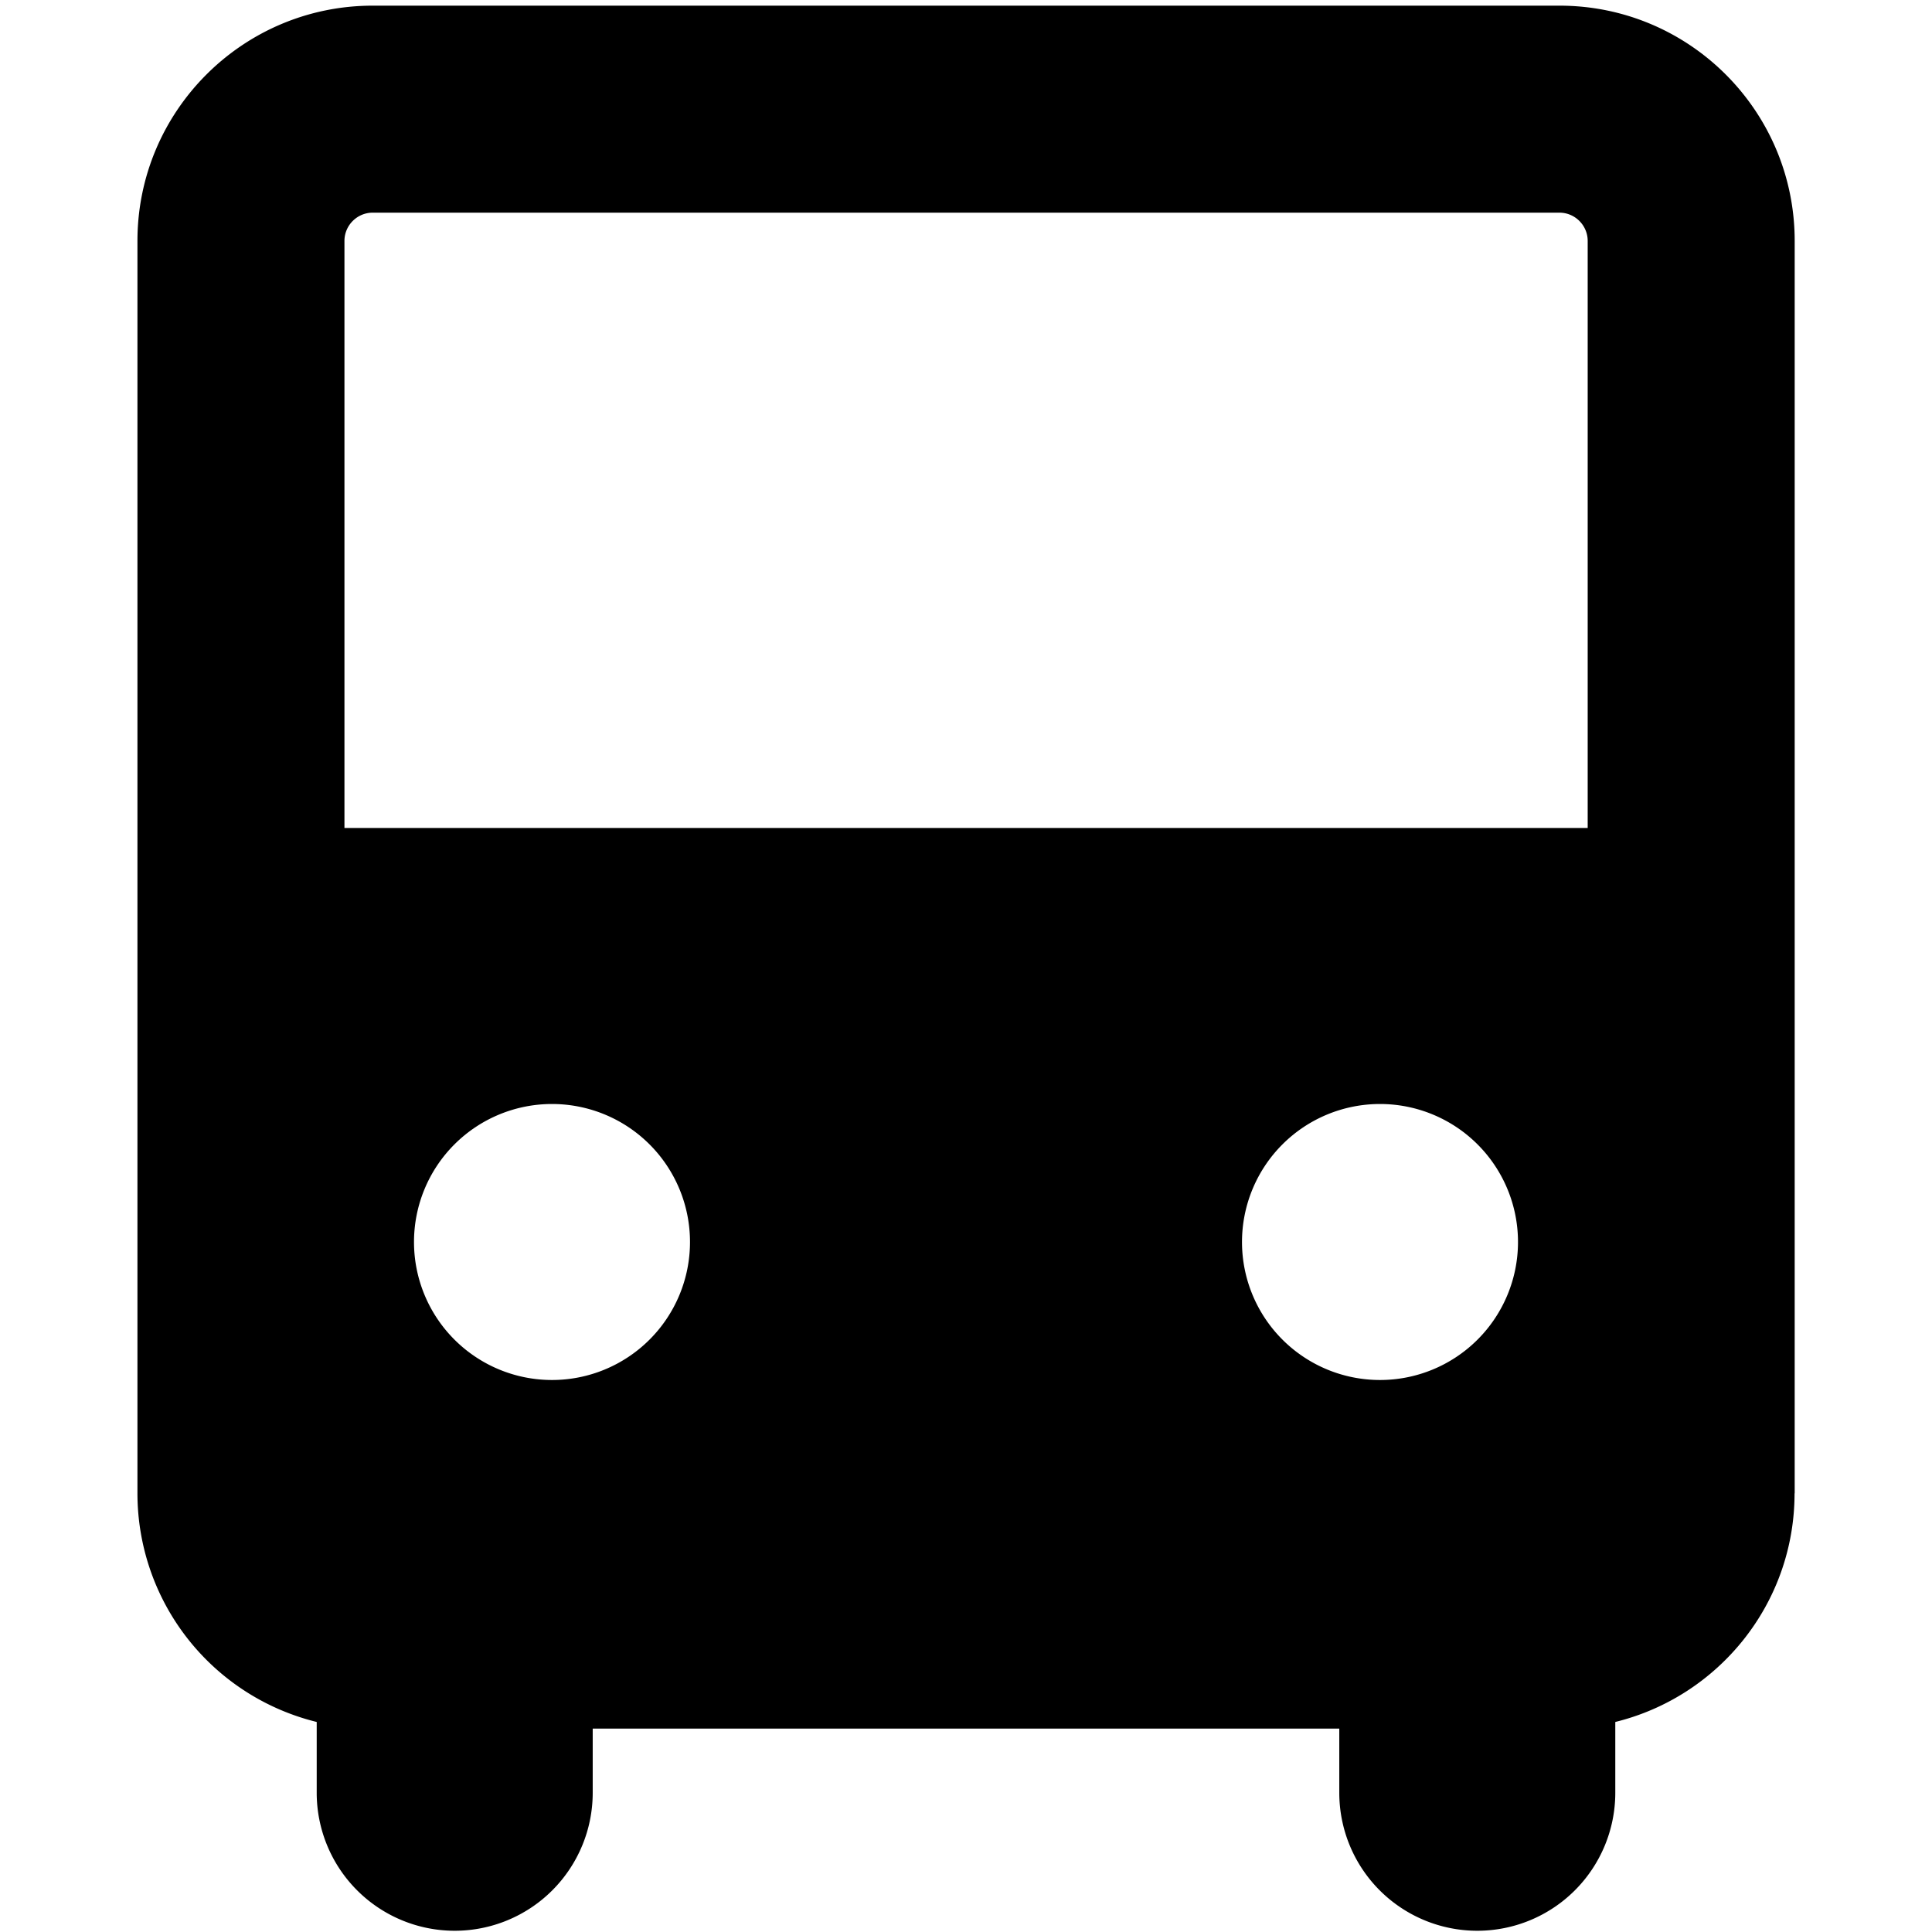
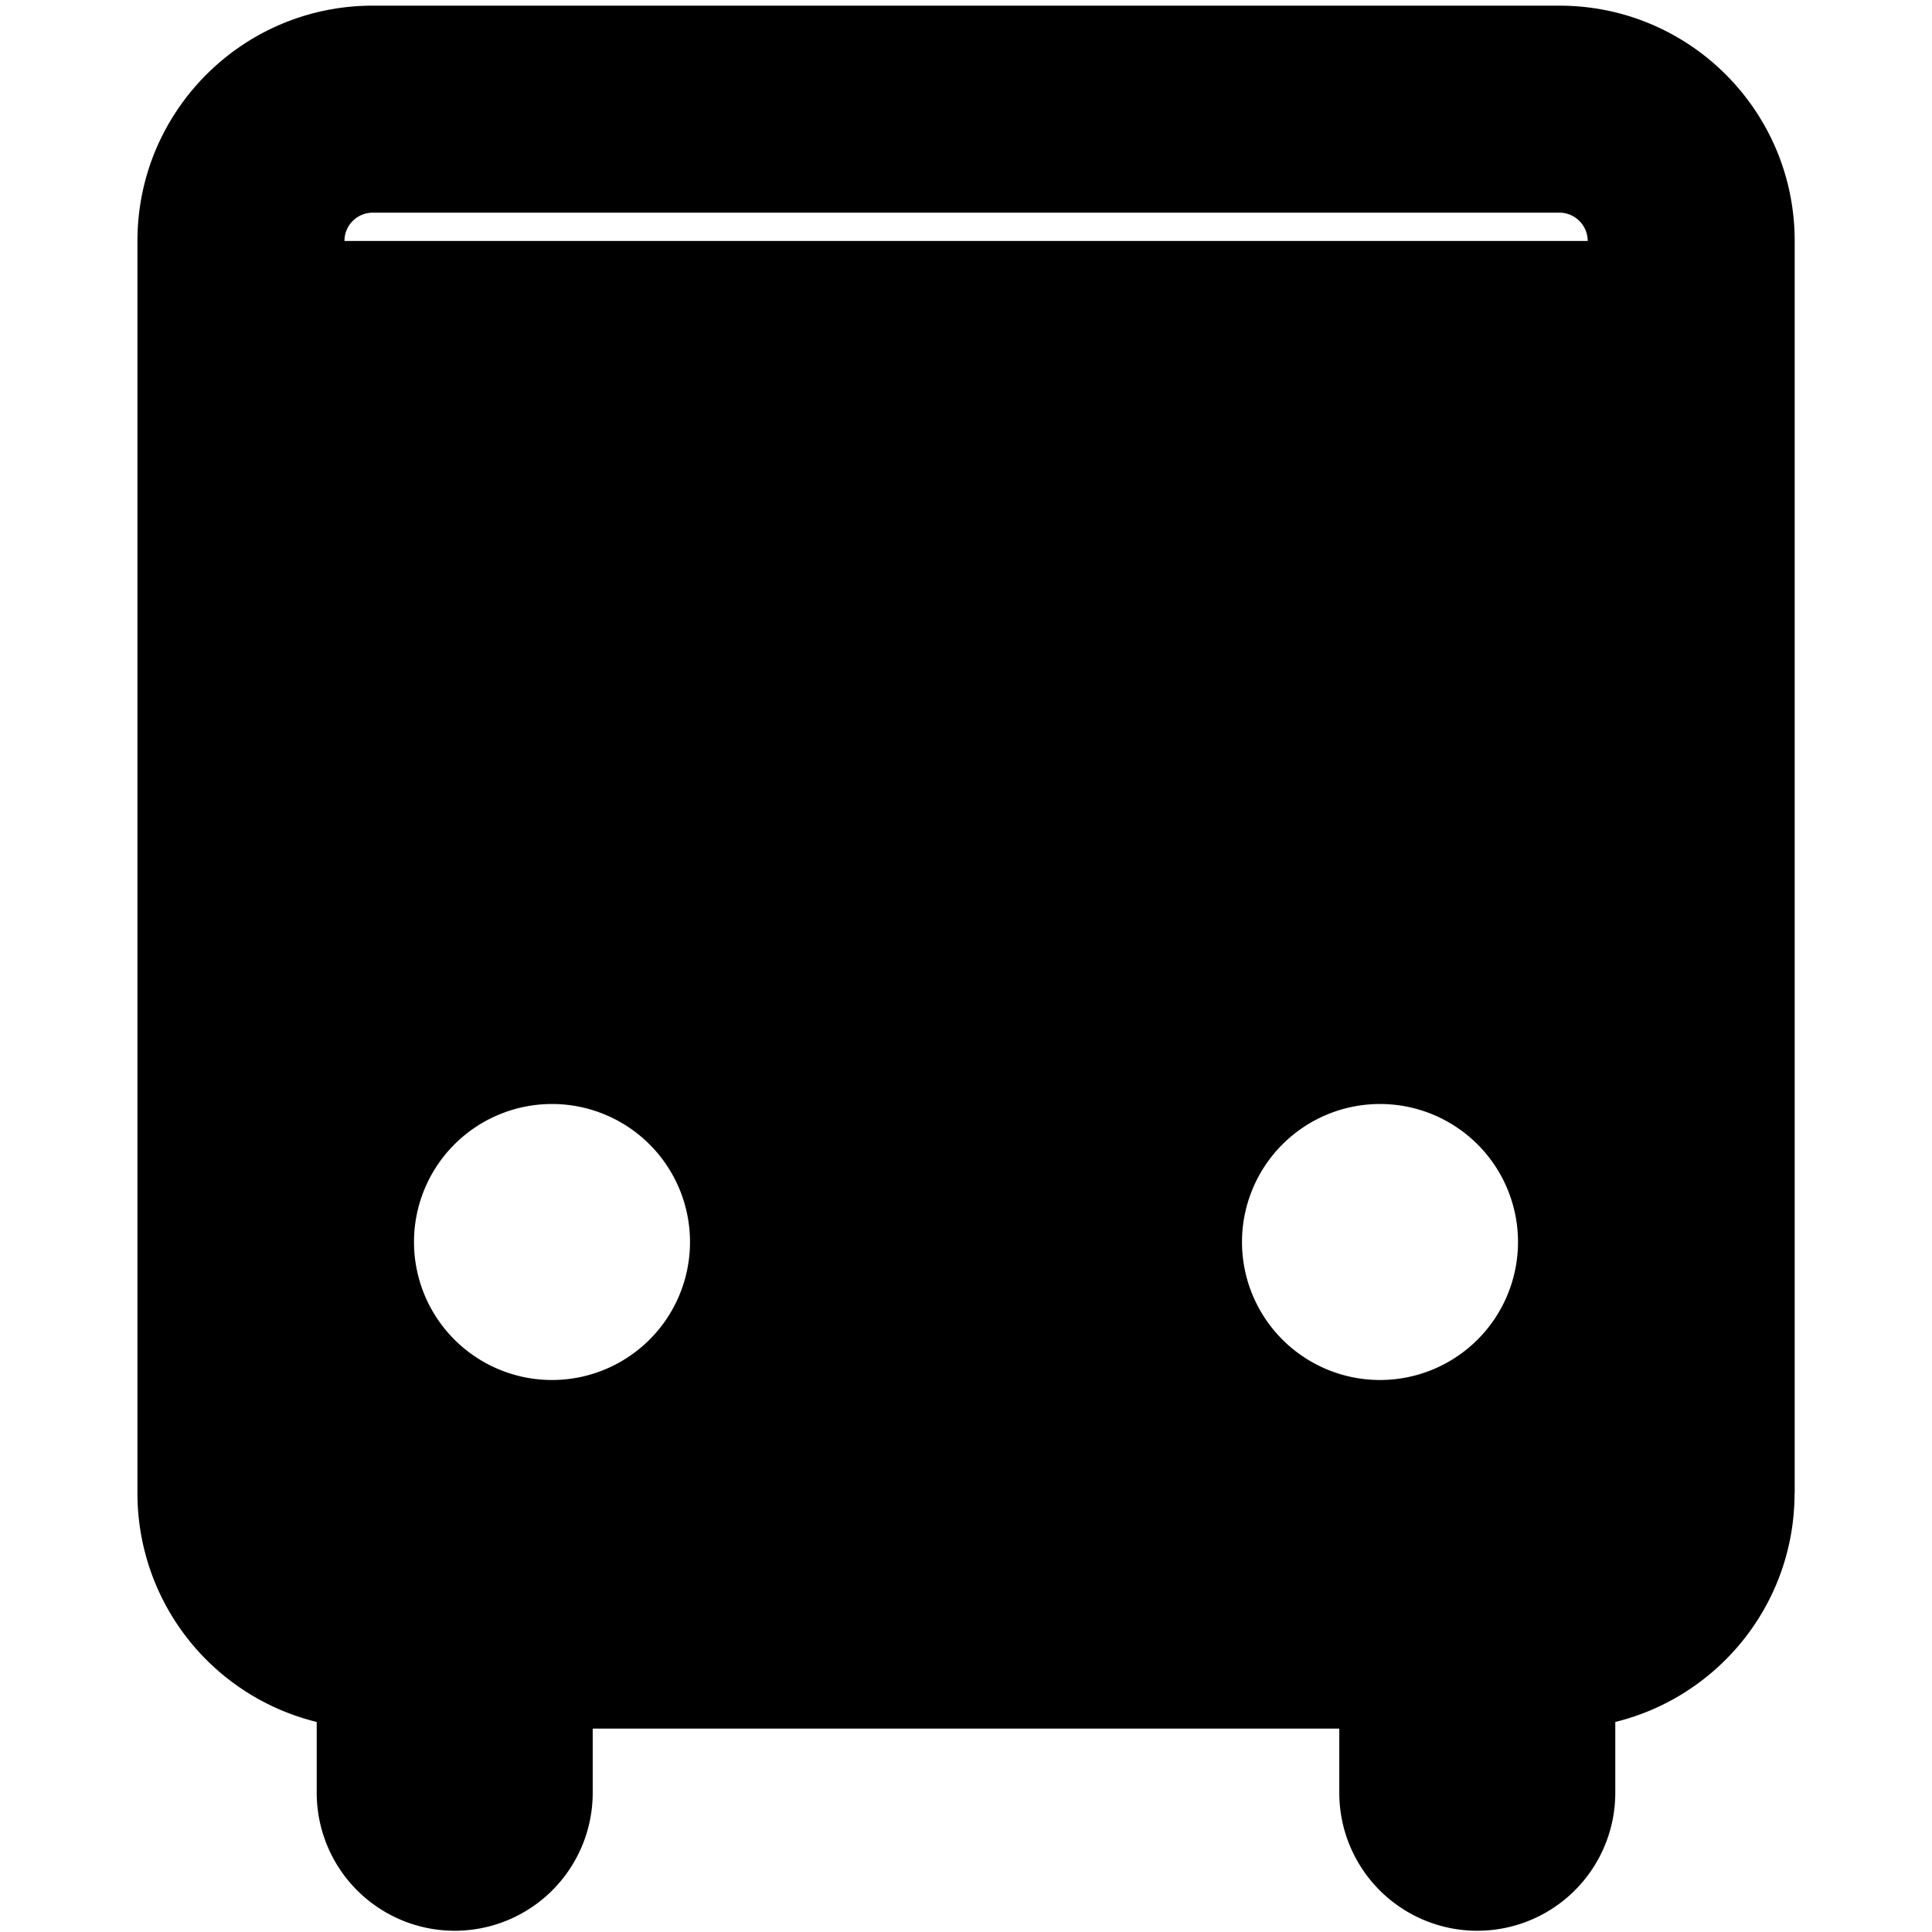
<svg xmlns="http://www.w3.org/2000/svg" width="800" height="800" viewBox="0 0 14 14">
-   <path fill="currentColor" fill-rule="evenodd" d="M2.496 1.746c0-.113.092-.205.205-.205H11.3c.113 0 .205.092.205.205V6H2.496zm10.508 9.075c0 .802-.553 1.474-1.299 1.657v.513a1 1 0 0 1-2 0v-.465h-5.41v.465a1 1 0 0 1-2 0v-.513A1.706 1.706 0 0 1 .996 10.82V1.746C.996.804 1.76.041 2.701.041H11.3c.942 0 1.705.763 1.705 1.705v9.075ZM4 10a1 1 0 1 0 0-2a1 1 0 0 0 0 2m6 0a1 1 0 1 0 0-2a1 1 0 0 0 0 2" clip-rule="evenodd" />
+   <path fill="currentColor" fill-rule="evenodd" d="M2.496 1.746c0-.113.092-.205.205-.205H11.3c.113 0 .205.092.205.205H2.496zm10.508 9.075c0 .802-.553 1.474-1.299 1.657v.513a1 1 0 0 1-2 0v-.465h-5.41v.465a1 1 0 0 1-2 0v-.513A1.706 1.706 0 0 1 .996 10.82V1.746C.996.804 1.76.041 2.701.041H11.3c.942 0 1.705.763 1.705 1.705v9.075ZM4 10a1 1 0 1 0 0-2a1 1 0 0 0 0 2m6 0a1 1 0 1 0 0-2a1 1 0 0 0 0 2" clip-rule="evenodd" />
</svg>